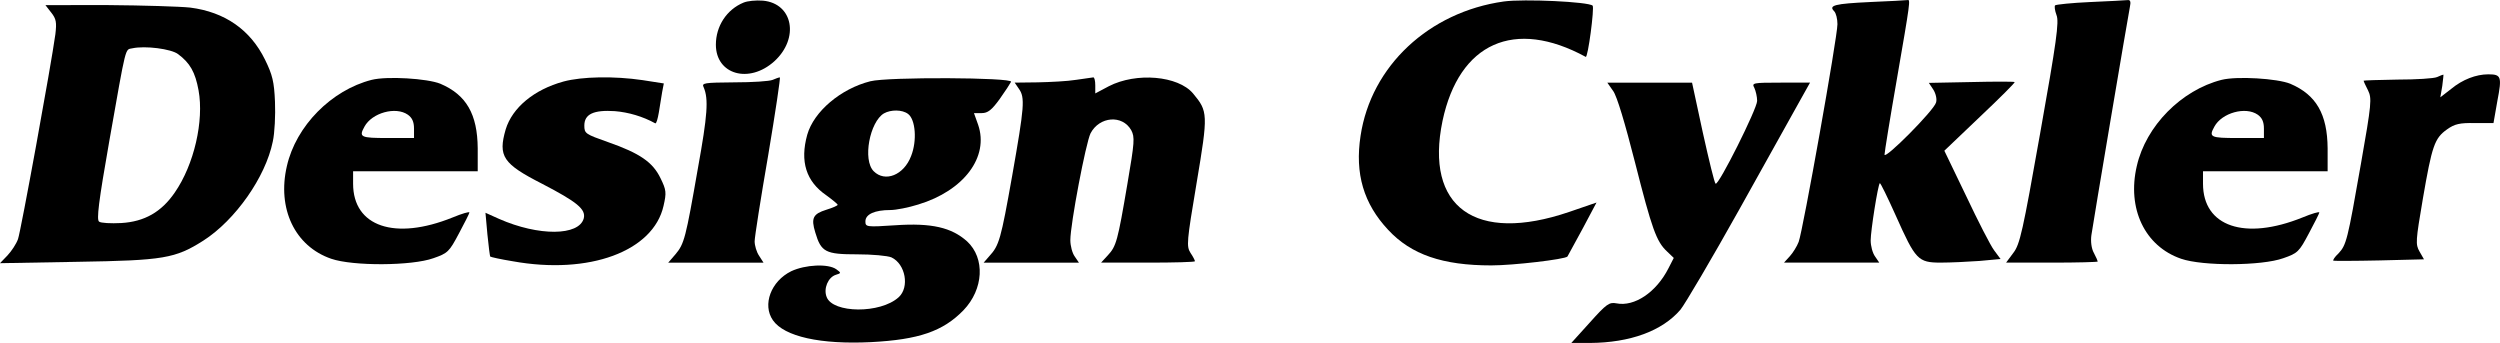
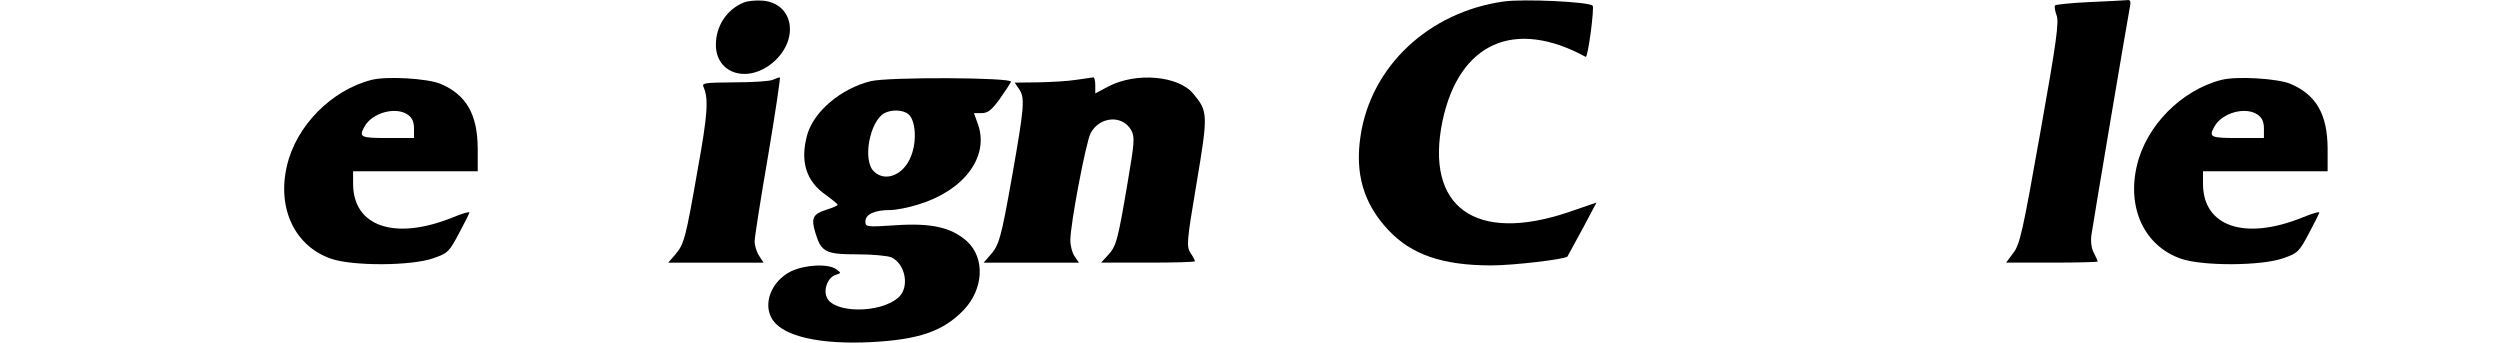
<svg xmlns="http://www.w3.org/2000/svg" id="b" data-name="Lag 2" viewBox="0 0 3362.81 461.3">
  <g id="c" data-name="Lag 1">
    <g>
      <path d="M1000.19,3.49c-22.72,9.31-37.25,31.66-37.25,56.62,0,40.23,44.7,52.9,78.6,22.35,33.9-30.92,25.33-77.85-15.27-81.58-9.31-.75-20.86.37-26.08,2.61Z" />
      <path d="M2022.72,2c-100.58,14.16-178.43,86.79-192.59,180.67-7.82,51.03,4.1,91.26,37.25,126.65,30.92,33.15,73.01,47.68,138.57,47.68,29.8,0,99.09-8.2,102.44-11.92.37-.75,9.31-17.14,20.12-36.88l19-35.76-36.88,12.67c-125.91,42.84-194.45-6.33-170.24-122.56,22.35-105.05,96.85-138.2,192.59-86.05,2.98,1.86,11.92-66.31,9.31-68.91-5.59-5.22-92.38-9.31-119.58-5.59Z" />
-       <path d="M2515.55,2.74c-47.68,2.24-56.25,4.47-48.43,12.29,2.61,2.61,4.47,10.43,4.47,17.51,0,17.51-46.56,278.26-52.15,292.79-2.24,5.96-7.82,14.9-11.92,19.37l-7.82,8.57h128.14l-5.59-8.2c-3.35-4.47-5.96-14.16-5.96-21.61,0-13.04,9.69-74.5,12.29-77.11.75-.75,10.43,19,21.61,43.96,26.45,59.23,29.8,62.95,60.35,62.95,13.04,0,36.51-1.12,52.15-2.24l28.31-2.61-8.57-11.55c-4.84-6.33-21.61-39.11-37.62-73.01l-29.43-61.09,48.05-45.82c26.45-24.96,47.31-45.82,46.56-46.56-1.12-.75-27.57-.75-58.48,0l-56.99,1.12,5.96,8.94c3.35,5.22,5.22,13.04,3.73,17.51-2.61,10.43-69.29,77.48-69.29,70.03,0-2.98,7.45-49.17,16.76-102.44,17.88-103.18,18.25-106.54,14.16-105.42-1.86.37-24.21,1.49-50.29,2.61Z" />
      <path d="M2811.69,2.74c-24.96,1.12-46.19,3.35-47.31,4.47s-.37,7.08,1.86,13.04c3.73,8.94,0,35.76-21.98,159.06-23.47,132.61-27.19,149.38-36.13,160.92l-9.69,13.04h61.46c34.27,0,61.84-.75,61.84-1.49s-2.24-5.96-5.22-11.55c-3.35-5.96-4.47-15.65-3.35-23.84,2.61-18.25,49.17-293.91,51.78-306.95,1.49-7.08.75-9.69-2.98-9.31-2.61.37-25.33,1.49-50.29,2.61Z" />
-       <path d="M68.91,16.9c6.71,8.57,7.45,13.04,5.59,29.06-5.59,40.98-46.56,265.6-50.29,275.66-2.24,6.33-8.57,16.02-14.16,21.98l-10.06,10.43,104.3-1.86c115.85-1.86,131.5-4.47,169.49-28.68,42.84-27.57,83.44-85.3,93.13-132.99,2.61-11.55,3.73-35.76,2.98-53.64-1.12-26.82-3.35-36.13-13.41-56.62-19.74-40.23-54.01-64.07-100.58-70.03-13.78-1.49-63.33-2.98-109.89-3.35H61.09l7.82,10.06ZM239.52,72.78c16.02,11.92,23.1,24.21,27.57,48.8,7.45,40.98-5.96,99.83-32.04,137.46-17.88,26.08-40.6,39.11-71.89,40.98-14.16.75-27.57,0-29.8-1.86-3.73-2.24-.75-26.45,13.78-109.14,23.1-130.75,20.86-121.81,30.92-124.05,17.14-3.73,52.15.75,61.46,7.82Z" />
-       <path d="M3278.07,103.69c-4.1,1.86-27.94,3.35-52.9,3.35-25.33.37-45.82,1.12-45.82,1.49,0,.75,2.61,6.71,5.96,13.04,5.22,10.8,4.84,17.14-9.69,99.46-17.88,102.07-19.37,108.4-30.17,119.95-4.84,4.47-7.82,8.94-6.71,9.69.75.37,28.68.37,61.84-.37l59.97-1.49-5.96-10.43c-5.59-9.69-5.22-14.16,4.47-71.15,12.29-71.15,15.65-81.21,32.41-93.13,10.43-7.45,17.14-8.94,37.62-8.57h24.96l5.22-29.8c6.33-32.78,5.22-35.76-12.29-35.76-16.39,0-34.64,7.08-49.54,19.37l-14.9,11.55,2.61-15.27c1.12-8.57,1.86-15.65,1.49-15.27-.75,0-4.47,1.49-8.57,3.35Z" />
      <path d="M499.91,107.42c-54.01,13.78-101.69,61.84-113.99,115.85-13.41,57.37,10.8,108.03,59.6,124.79,29.06,10.06,108.4,9.69,137.46-.75,19.37-6.71,21.23-8.57,34.27-33.15,7.82-14.53,14.16-27.19,14.16-28.31,0-1.49-10.06,1.49-22.72,6.71-77.48,31.29-133.73,12.29-133.73-45.45v-16.76h167.63v-30.92c-.37-45.82-15.27-71.89-50.29-86.79-17.51-7.08-71.52-10.43-92.38-5.22ZM548.7,154.35c5.59,4.1,8.2,9.31,8.2,18.63v12.67h-35.39c-36.51,0-39.11-1.12-31.29-15.27,10.06-18.63,42.09-27.57,58.48-16.02Z" />
-       <path d="M758.05,109.65c-39.49,10.8-68.91,35.02-77.85,64.44-10.43,36.13-3.73,46.19,48.8,73.01,47.31,24.59,59.23,34.27,56.25,46.56-6.33,23.84-60.72,24.21-113.99.75l-18.25-8.2,2.61,29.06c1.49,15.65,3.35,29.06,3.73,29.8.75.75,14.16,3.73,30.17,6.33,103.18,18.63,189.23-13.41,203.02-74.5,4.1-17.88,3.73-21.23-4.1-37.25-10.43-21.61-27.94-33.53-70.4-48.43-30.55-10.8-32.04-11.55-32.04-22.35,0-15.27,12.29-21.23,40.98-19.37,18.25,1.49,37.62,7.08,54.39,16.39,1.49.75,3.35-5.96,4.84-14.53,1.49-8.94,3.35-21.23,4.47-27.57l2.24-11.55-28.68-4.47c-38-5.59-81.21-4.84-106.16,1.86Z" />
      <path d="M1039.3,107.42c-4.1,1.86-27.19,3.35-51.78,3.35-40.6.37-43.96.75-40.98,6.71,6.71,15.65,5.22,37.25-7.82,109.14-16.39,93.87-18.25,101.32-30.17,115.48l-9.69,11.18h128.14l-5.96-9.31c-3.35-4.84-5.96-13.78-5.96-19.37s8.2-57.74,18.25-115.85c9.69-57.74,16.76-105.05,15.65-104.67-1.12,0-5.59,1.49-9.69,3.35Z" />
      <path d="M1170.79,109.28c-39.86,10.06-75.99,40.6-84.93,71.89-10.06,36.13-1.49,62.95,25.7,81.58,8.2,5.96,14.9,11.55,15.27,12.67,0,1.12-6.71,4.1-15.27,6.71-17.88,5.59-20.86,11.18-14.9,30.55,7.82,26.45,13.78,29.43,56.25,29.43,20.12,0,40.98,1.86,46.19,4.1,19,8.94,24.59,40.23,9.69,53.64-24.59,22.35-88.66,21.61-96.85-.37-4.47-11.18,1.86-26.45,12.29-29.8,7.45-2.24,7.45-2.61.75-7.45-10.8-7.82-41.72-6.33-60.72,2.61-27.19,13.41-39.11,45.07-24.59,65.93,15.27,21.98,64.07,32.78,131.87,29.43,64.44-3.35,96.85-14.53,124.42-42.84,27.19-28.31,29.43-70.03,4.84-92.75-20.86-18.63-47.68-24.96-96.48-21.61-39.11,2.61-40.23,2.24-40.23-5.22,0-9.69,12.67-15.27,33.53-15.27,7.82,0,24.59-3.35,37.62-7.45,61.46-18.63,95.36-64.07,80.46-107.28l-5.59-15.65h10.43c8.2,0,13.41-4.1,24.21-19,7.45-10.43,14.16-20.86,15.27-23.1,2.24-5.96-166.14-6.71-189.23-.75ZM1221.45,153.24c10.06,7.45,12.29,36.13,4.1,56.62-9.69,25.7-35.02,35.76-50.29,20.49s-5.22-66.68,13.78-77.85c9.31-5.22,24.59-5.22,32.41.75Z" />
      <path d="M1447.2,107.42c-11.18,1.86-34.27,2.98-51.41,3.35l-30.92.37,5.59,8.2c8.57,11.92,7.45,23.84-8.94,116.97-15.27,86.05-17.51,93.87-30.92,108.4l-7.45,8.57h128.14l-5.59-8.2c-3.35-4.47-5.96-14.53-5.96-21.98,0-21.61,20.86-131.12,27.19-143.79,11.92-22.72,42.84-25.33,54.76-4.1,4.84,9.31,4.47,15.65-5.22,72.27-13.04,76.74-14.9,83.81-26.45,96.11l-8.94,9.69h62.95c35.02,0,63.33-.75,63.33-1.86s-2.61-6.33-5.96-11.18c-5.59-8.94-5.22-14.53,8.2-94.24,15.65-93.13,15.27-96.11-4.84-120.32-20.12-23.84-76.36-28.68-113.24-9.69l-18.25,9.69v-10.8c0-6.33-1.12-10.8-2.61-10.8-1.86.37-12.29,1.86-23.47,3.35Z" />
      <path d="M2988.26,107.42c-54.01,13.78-101.69,61.84-113.99,115.85-13.41,57.37,10.8,108.03,59.6,124.79,29.06,10.06,108.4,9.69,137.46-.75,19.37-6.71,21.23-8.57,34.27-33.15,7.82-14.53,14.16-27.19,14.16-28.31,0-1.49-10.06,1.49-22.72,6.71-77.48,31.29-133.73,12.29-133.73-45.45v-16.76h167.63v-30.92c-.37-45.82-15.27-71.89-50.29-86.79-17.51-7.08-71.52-10.43-92.38-5.22ZM3037.06,154.35c5.59,4.1,8.2,9.31,8.2,18.63v12.67h-35.39c-36.51,0-39.11-1.12-31.29-15.27,10.06-18.63,42.09-27.57,58.48-16.02Z" />
-       <path d="M2169.86,122.32c5.22,7.08,16.02,43.58,29.43,96.11,22.72,89.4,28.68,106.54,43.21,119.95l8.94,8.57-7.08,13.78c-16.39,32.41-45.82,52.15-70.03,47.31-9.69-1.86-13.41.75-35.76,25.7l-24.96,27.57h25.33c53.64-.37,96.85-16.02,121.44-44.7,6.33-7.82,42.09-68.54,78.97-134.48,36.88-66.31,73.38-131.87,81.21-145.65l14.16-25.33h-39.49c-37.62,0-39.11.37-35.39,7.08,1.86,4.1,3.73,11.92,3.73,17.51,0,10.43-51.78,113.99-55.88,111.38-1.49-.75-8.94-31.66-17.14-68.54l-14.53-67.42h-113.99l7.82,11.18Z" />
    </g>
  </g>
</svg>